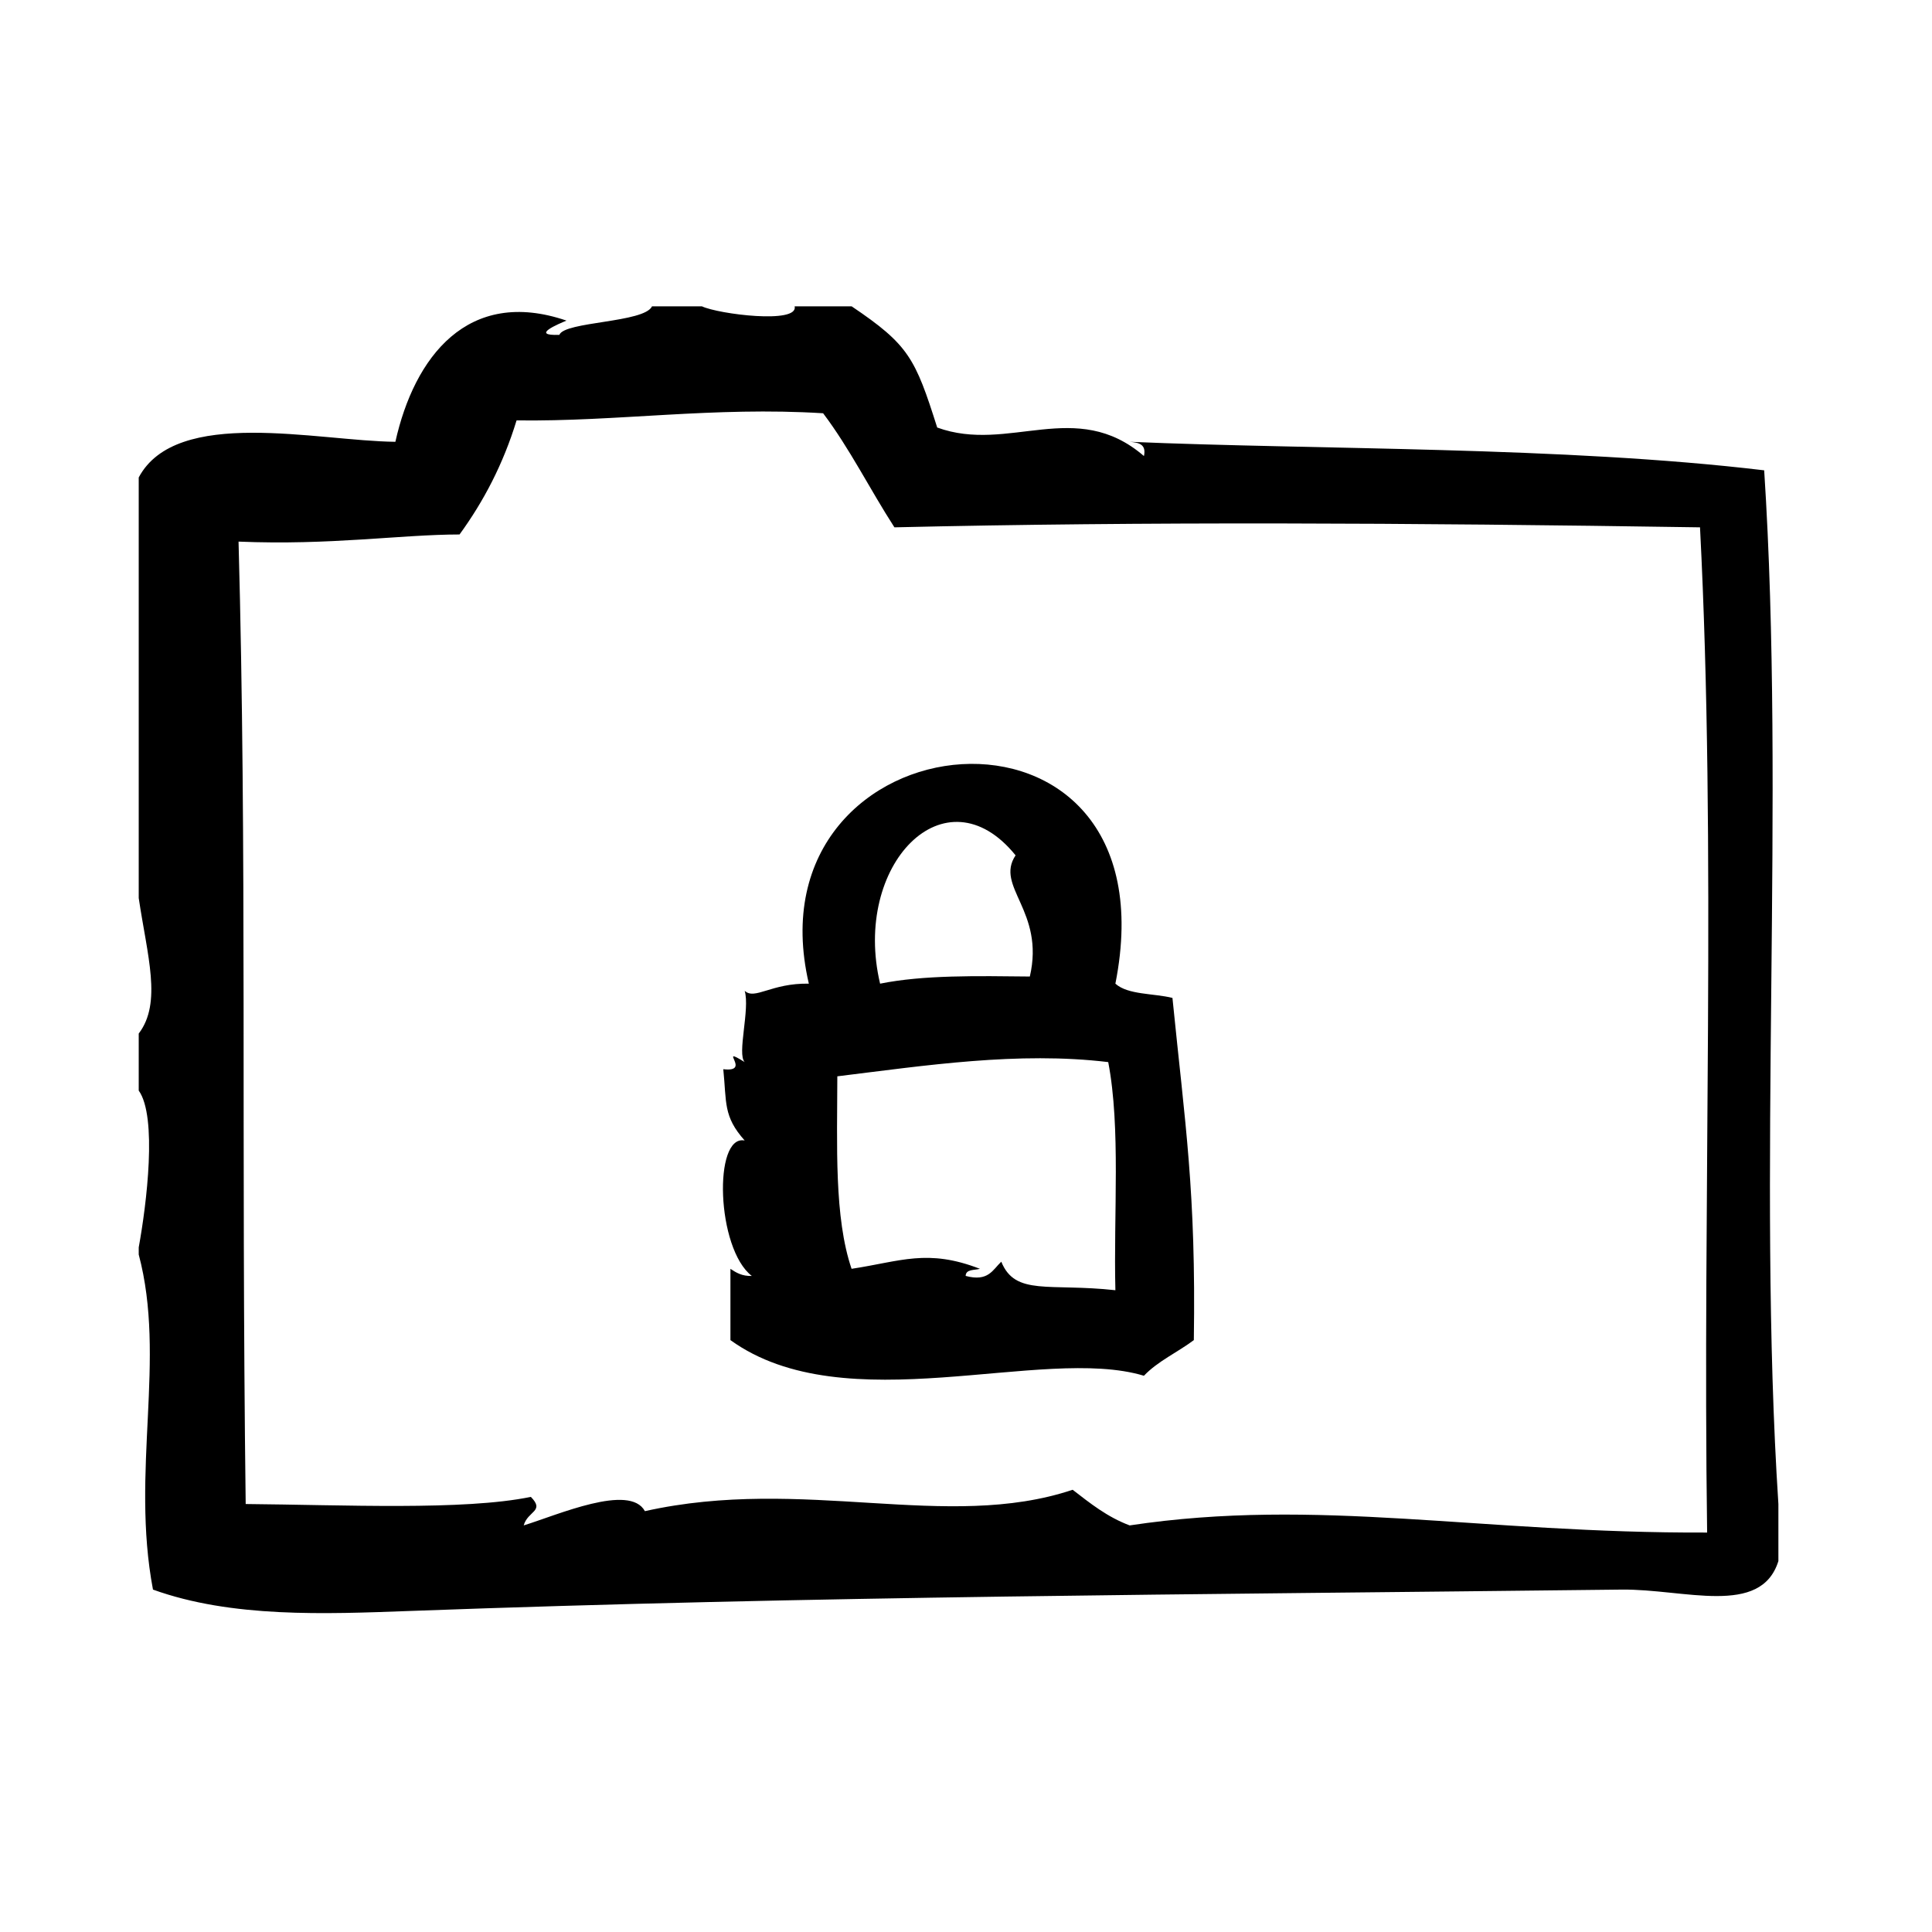
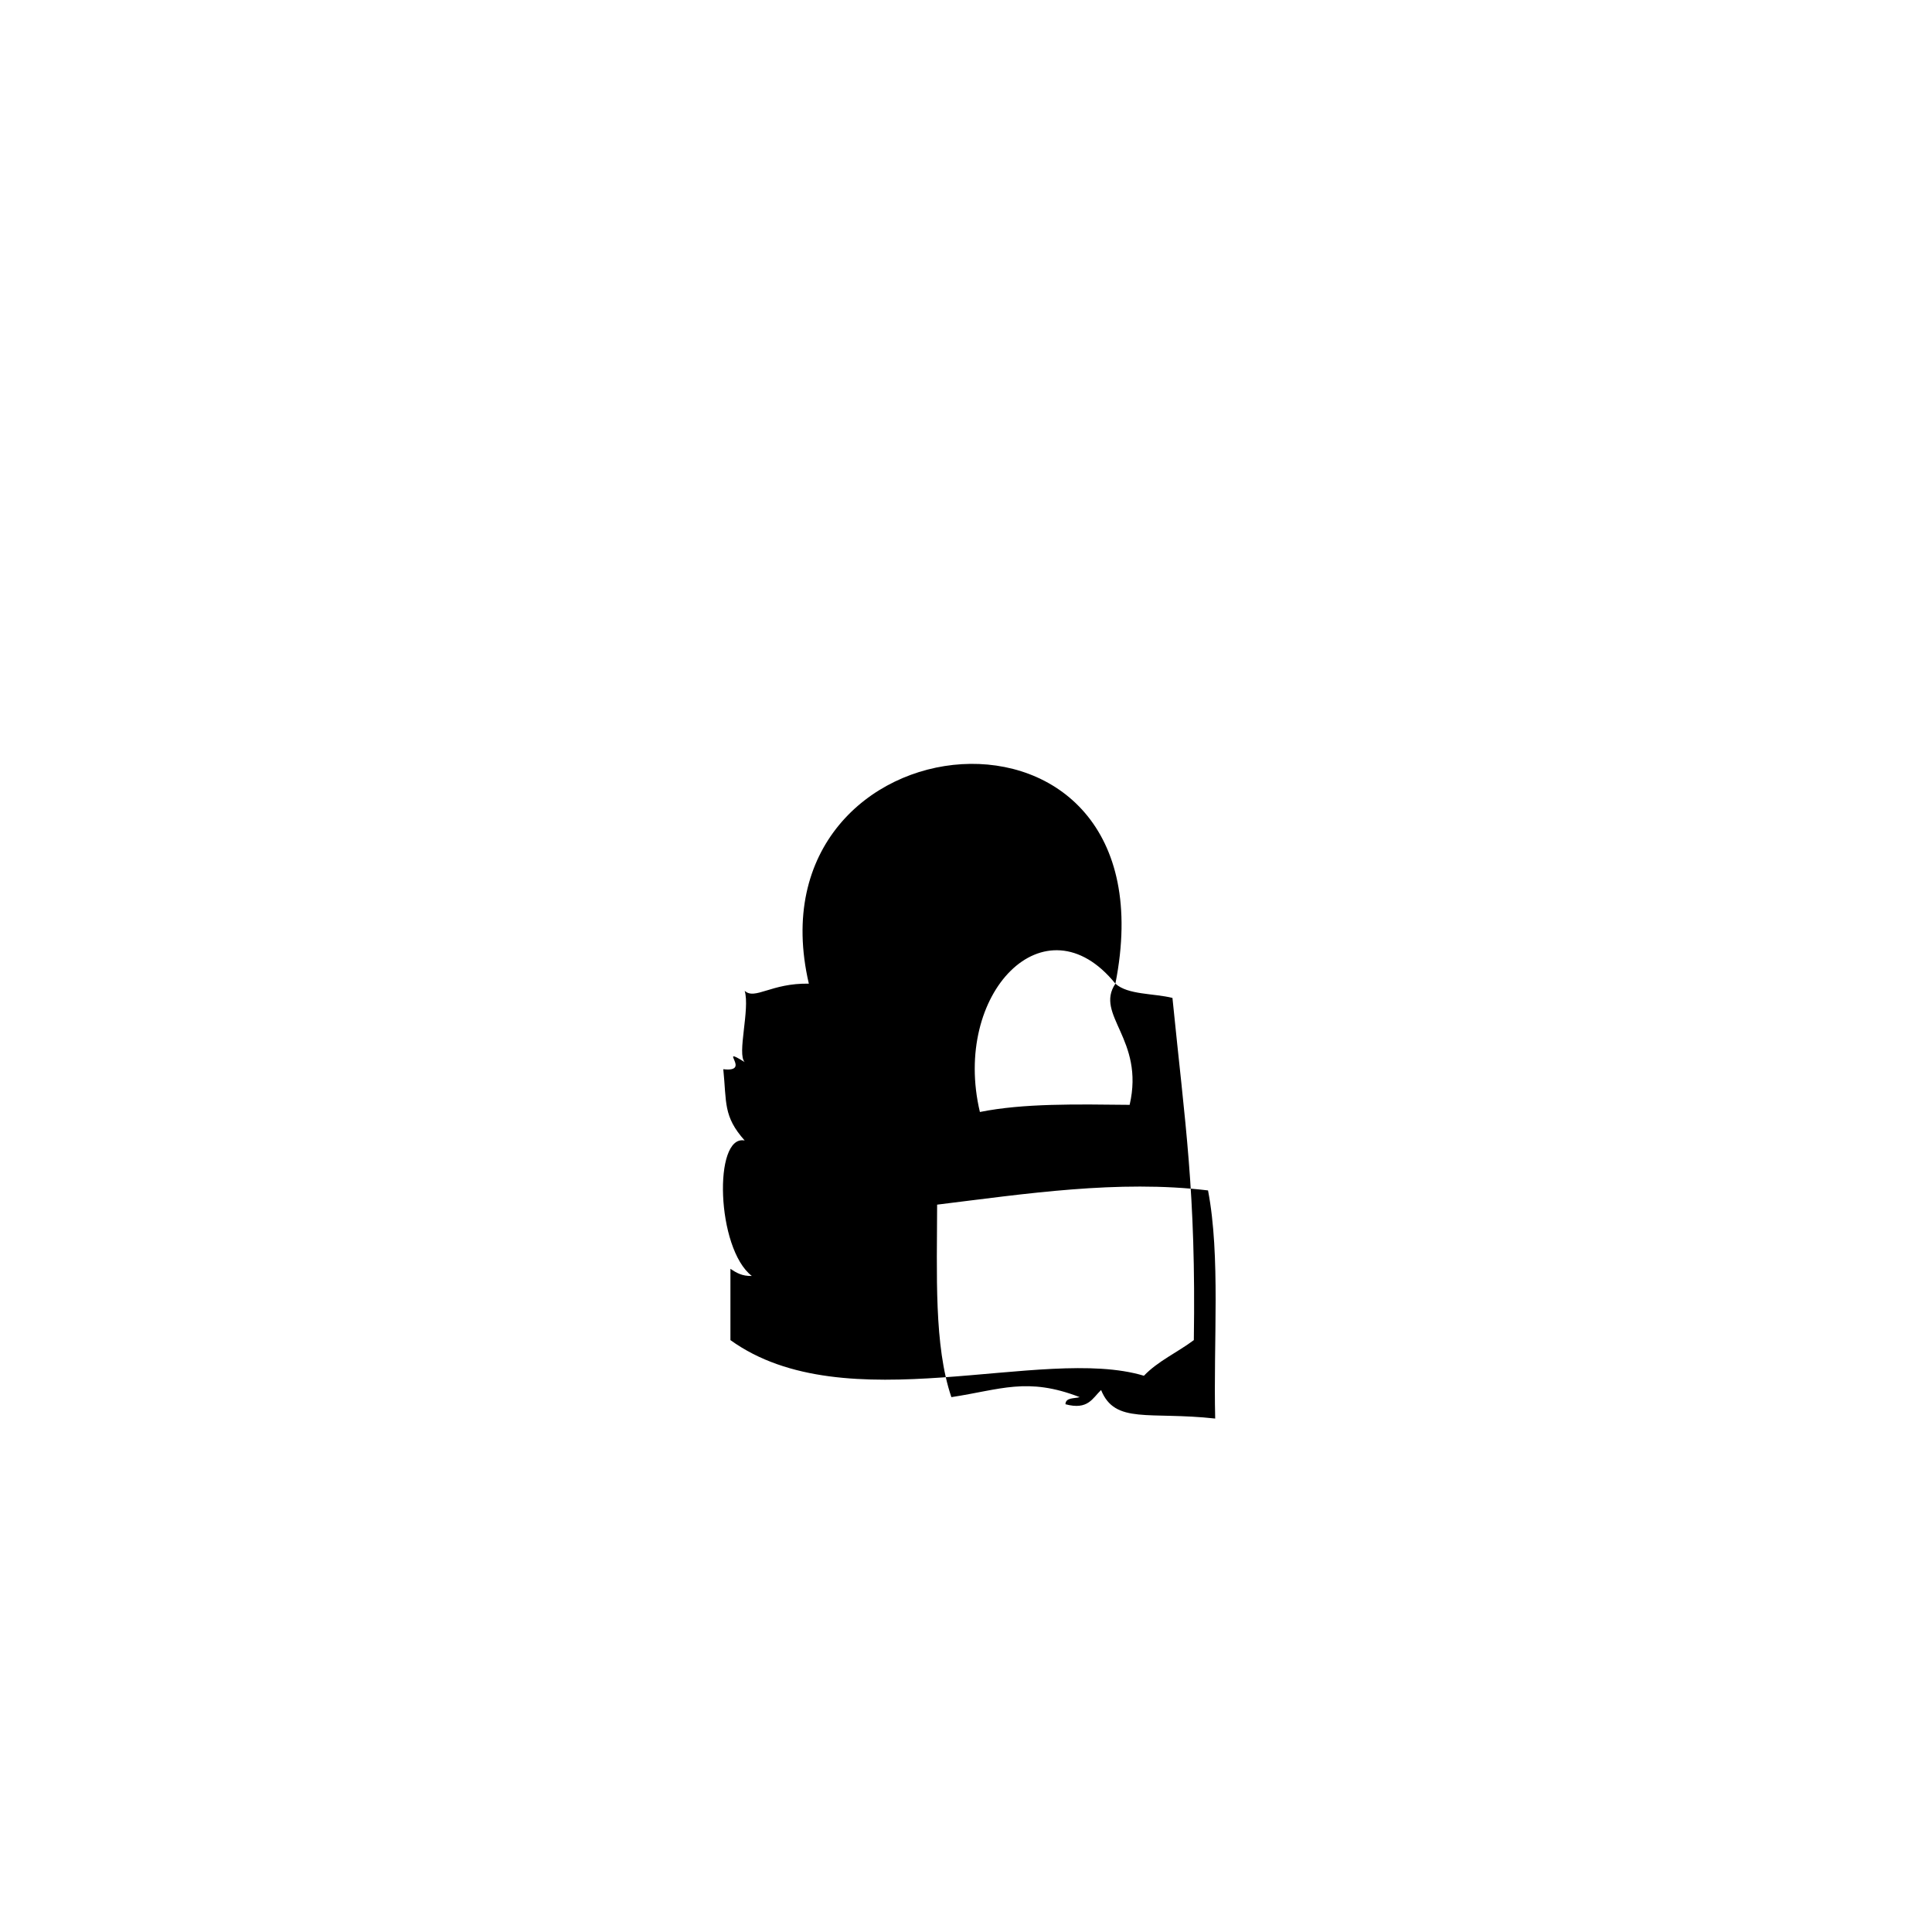
<svg xmlns="http://www.w3.org/2000/svg" fill="#000000" width="800px" height="800px" version="1.1" viewBox="144 144 512 512">
  <g fill-rule="evenodd">
-     <path d="m611.52 268.64c-53.207-6.359-118.25-5.414-168.14-7.559 2.305 0.211 4.473 0.566 3.777 3.777-18.066-15.578-35.793-0.637-54.789-7.559-5.84-18.406-7.527-21.906-22.672-32.117h-15.113c1.109 4.762-20.191 2.062-24.562 0h-13.227c-2.047 4.375-23.184 3.977-24.562 7.559-7.996 0.293-0.031-2.969 1.891-3.777-26.16-8.934-40.344 9.668-45.344 32.117-20.758-0.211-57.992-9.32-68.016 9.445v111.47c2.266 15.266 6.219 27.773 0 35.906v15.113c4.961 6.941 2.094 30.078 0 41.555v1.891c7.359 27.656-2.164 57.402 3.777 88.797 20.867 7.527 45.594 6.488 68.016 5.668 108.12-3.977 205.48-4.312 321.18-5.668 16.617-0.195 36.91 7.281 41.555-7.559v-15.113c-5.641-86.922 1.879-187.02-3.766-273.95zm-15.113 281.5c-60.117 0.25-103.16-9.406-153.03-1.891-5.961-2.227-10.492-5.879-15.113-9.445-33.426 11.164-71.188-3.731-113.36 5.668-4.023-7.438-23.129 1.008-32.117 3.777 1.055-3.848 5.684-3.707 1.891-7.559-17.719 3.66-49.82 2.109-75.57 1.891-1.211-96.117 0.363-172.36-1.891-255.05 24.285 1.023 42.863-1.867 58.566-1.891 6.367-8.746 11.578-18.656 15.113-30.23 26.648 0.363 52.207-3.699 81.238-1.891 7.047 9.328 12.461 20.277 18.895 30.23 66.359-1.551 135.32-1.195 213.49 0 4.383 85.047 0.641 178.21 1.887 266.39z" />
-     <path d="m439.59 404.68c16.523-83.348-97.938-71.762-81.238 0-9.965-0.188-14.305 4.41-17.004 1.891 1.457 4.84-2.078 16.781 0 18.895-7.484-4.629 2.117 2.816-5.668 1.883 0.898 8.801-0.07 12.469 5.668 18.895-8.367-1.676-7.519 28.645 1.891 35.895-2.606 0.086-4.148-0.883-5.668-1.883v18.887c30.504 21.965 82.523 1.289 109.58 9.445 3.676-3.871 8.91-6.203 13.227-9.445 0.59-39.5-2.297-57-5.668-90.688-5.047-1.246-11.809-0.785-15.117-3.773zm-26.449-34.008c-5.559 8.312 7.809 14.703 3.777 32.117-14.012-0.148-28.141-0.434-39.684 1.891-7.469-31.41 17.258-57.043 35.906-34.008zm26.449 115.25c-17.547-1.93-26.535 1.582-30.238-7.559-2.273 2.133-3.426 5.391-9.445 3.769 0.055-1.836 2.312-1.465 3.777-1.883-13.91-5.391-20.973-1.977-34.008 0-4.637-13.625-3.809-32.715-3.777-51.012 23.277-2.852 47.941-6.637 71.793-3.769 3.34 17.441 1.395 40.176 1.898 60.453z" />
+     <path d="m439.59 404.68c16.523-83.348-97.938-71.762-81.238 0-9.965-0.188-14.305 4.41-17.004 1.891 1.457 4.84-2.078 16.781 0 18.895-7.484-4.629 2.117 2.816-5.668 1.883 0.898 8.801-0.07 12.469 5.668 18.895-8.367-1.676-7.519 28.645 1.891 35.895-2.606 0.086-4.148-0.883-5.668-1.883v18.887c30.504 21.965 82.523 1.289 109.58 9.445 3.676-3.871 8.91-6.203 13.227-9.445 0.59-39.5-2.297-57-5.668-90.688-5.047-1.246-11.809-0.785-15.117-3.773zc-5.559 8.312 7.809 14.703 3.777 32.117-14.012-0.148-28.141-0.434-39.684 1.891-7.469-31.41 17.258-57.043 35.906-34.008zm26.449 115.25c-17.547-1.93-26.535 1.582-30.238-7.559-2.273 2.133-3.426 5.391-9.445 3.769 0.055-1.836 2.312-1.465 3.777-1.883-13.91-5.391-20.973-1.977-34.008 0-4.637-13.625-3.809-32.715-3.777-51.012 23.277-2.852 47.941-6.637 71.793-3.769 3.34 17.441 1.395 40.176 1.898 60.453z" />
  </g>
</svg>